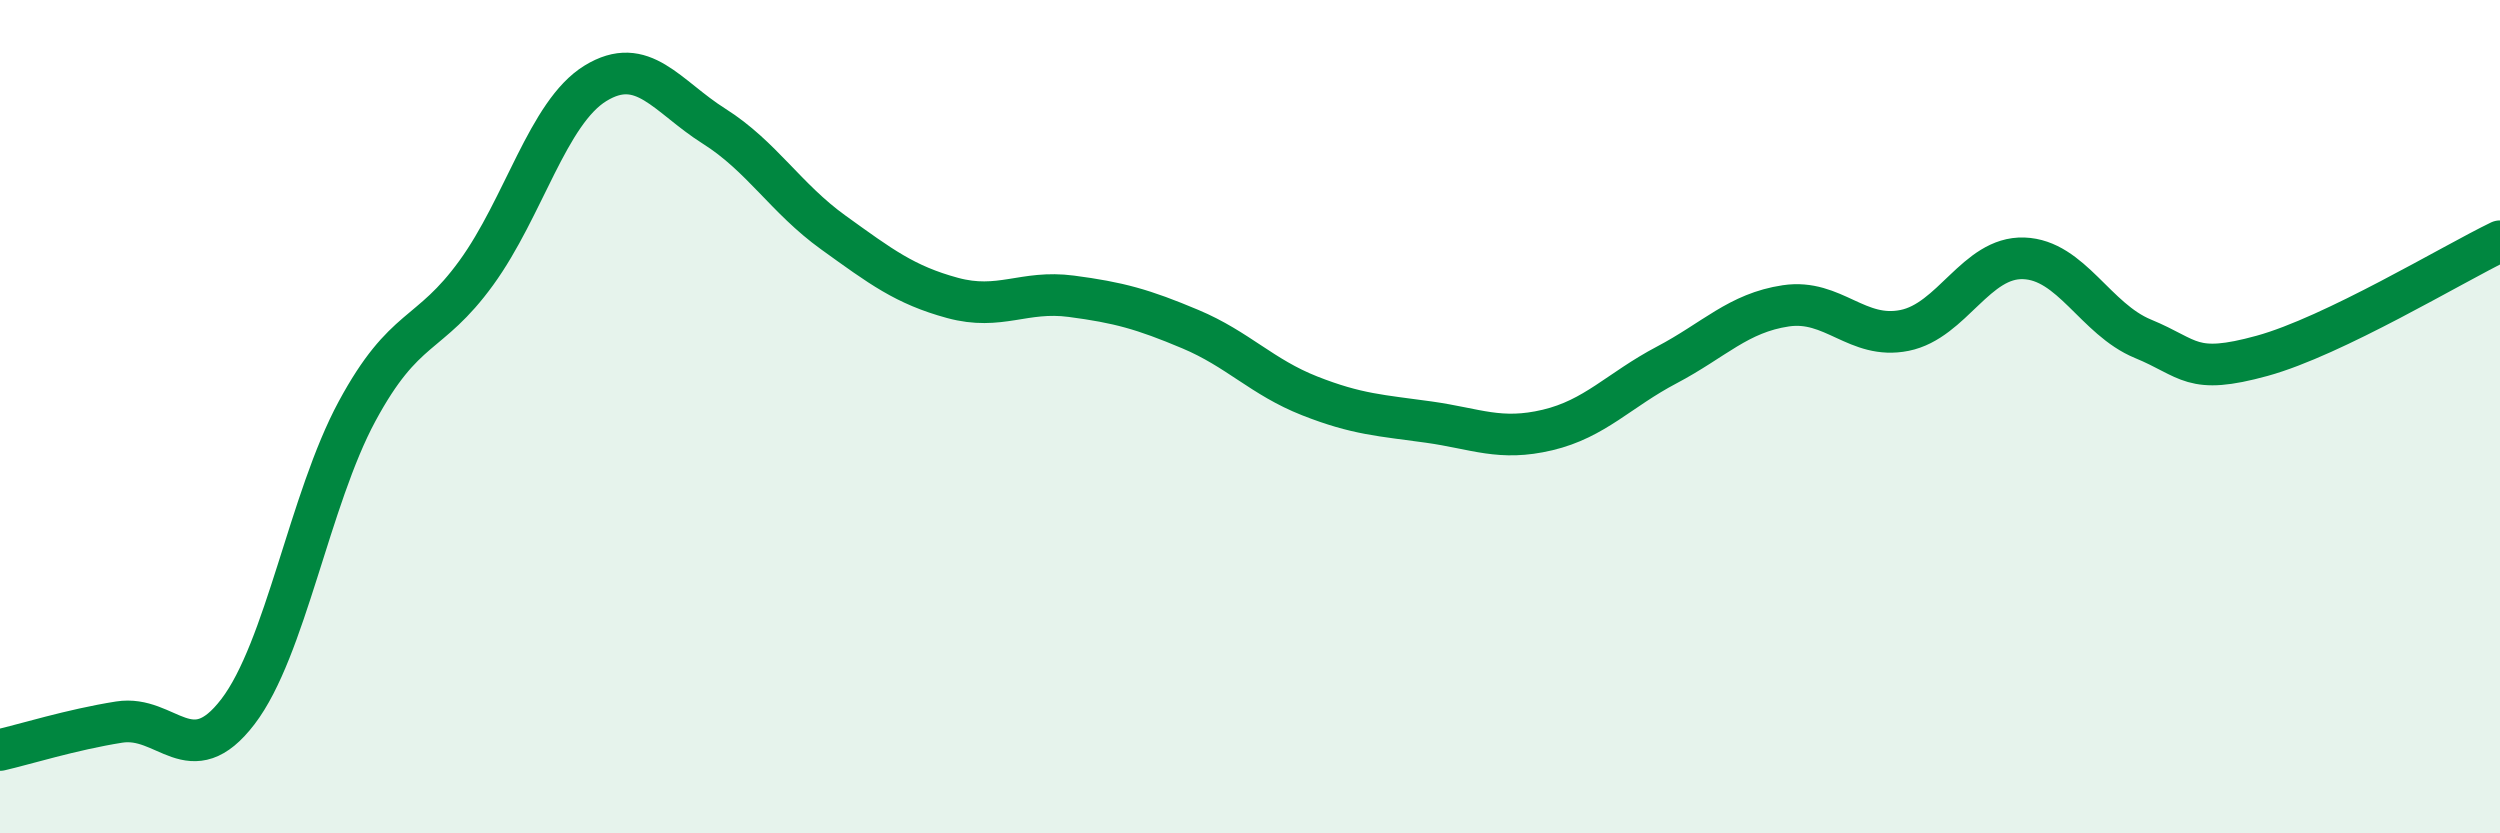
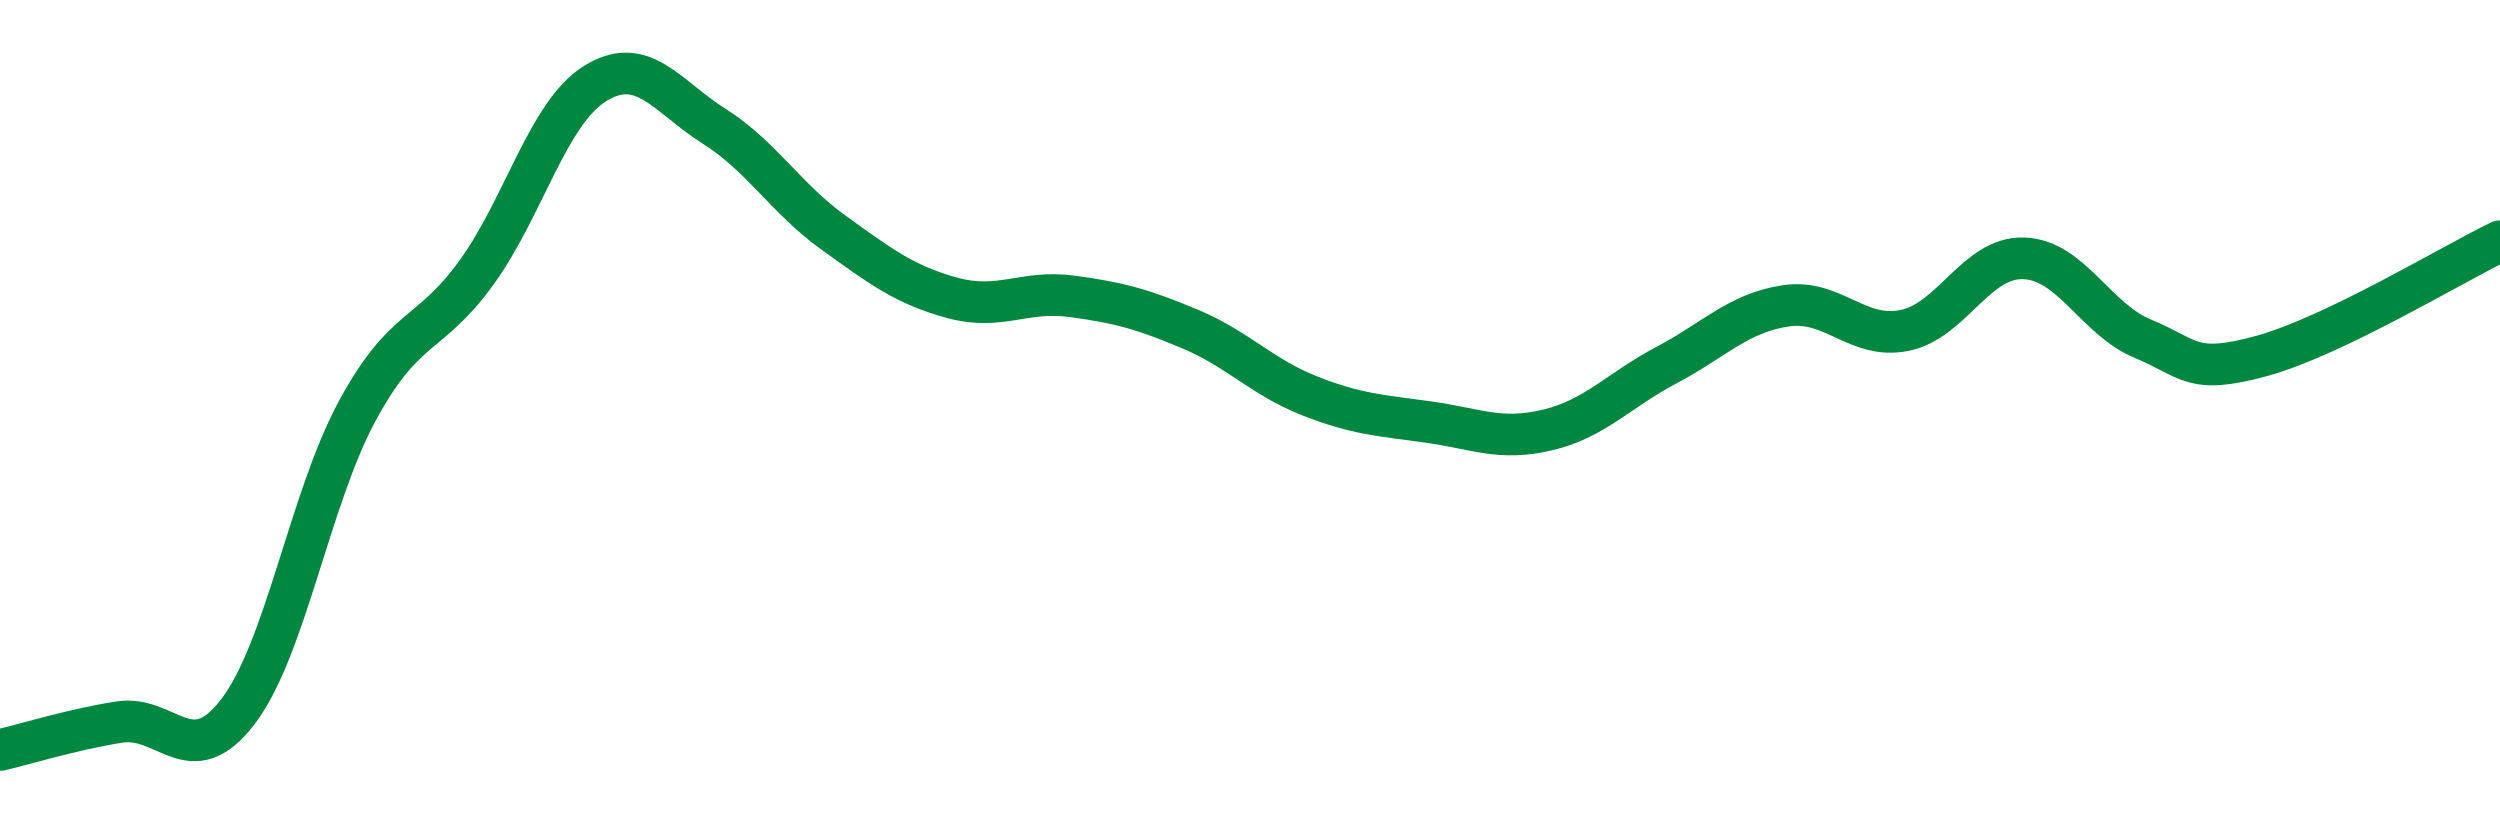
<svg xmlns="http://www.w3.org/2000/svg" width="60" height="20" viewBox="0 0 60 20">
-   <path d="M 0,18 C 0.57,17.87 1.72,17.51 2.86,17.33 C 4,17.15 4.57,18.57 5.71,17.08 C 6.85,15.59 7.43,11.98 8.57,9.87 C 9.71,7.76 10.29,8.12 11.43,6.55 C 12.57,4.98 13.15,2.7 14.29,2 C 15.43,1.3 16,2.31 17.14,3.03 C 18.28,3.75 18.86,4.76 20,5.58 C 21.14,6.4 21.72,6.84 22.86,7.15 C 24,7.46 24.57,6.96 25.71,7.11 C 26.85,7.26 27.43,7.42 28.57,7.9 C 29.71,8.38 30.29,9.05 31.43,9.5 C 32.57,9.95 33.15,9.97 34.29,10.13 C 35.43,10.29 36,10.59 37.14,10.32 C 38.28,10.05 38.86,9.36 40,8.76 C 41.14,8.16 41.72,7.51 42.86,7.34 C 44,7.17 44.57,8.16 45.71,7.93 C 46.85,7.7 47.43,6.16 48.57,6.2 C 49.71,6.24 50.29,7.66 51.43,8.13 C 52.57,8.6 52.58,9.01 54.29,8.54 C 56,8.07 58.86,6.34 60,5.79L60 20L0 20Z" fill="#008740" opacity="0.1" stroke-linecap="round" stroke-linejoin="round" />
  <path d="M 0,18 C 0.57,17.87 1.72,17.51 2.86,17.33 C 4,17.15 4.57,18.57 5.71,17.08 C 6.85,15.59 7.43,11.98 8.57,9.87 C 9.71,7.76 10.29,8.12 11.43,6.55 C 12.57,4.98 13.15,2.7 14.29,2 C 15.43,1.3 16,2.31 17.14,3.03 C 18.28,3.75 18.86,4.76 20,5.58 C 21.14,6.4 21.72,6.84 22.86,7.15 C 24,7.46 24.57,6.96 25.71,7.11 C 26.85,7.26 27.43,7.42 28.57,7.9 C 29.71,8.38 30.29,9.05 31.43,9.5 C 32.57,9.95 33.15,9.97 34.29,10.13 C 35.43,10.29 36,10.59 37.14,10.32 C 38.28,10.05 38.86,9.36 40,8.76 C 41.14,8.16 41.72,7.51 42.86,7.34 C 44,7.17 44.57,8.16 45.71,7.93 C 46.85,7.7 47.43,6.16 48.57,6.2 C 49.71,6.24 50.29,7.66 51.43,8.13 C 52.57,8.6 52.58,9.01 54.29,8.54 C 56,8.07 58.86,6.34 60,5.79" stroke="#008740" stroke-width="1" fill="none" stroke-linecap="round" stroke-linejoin="round" />
</svg>